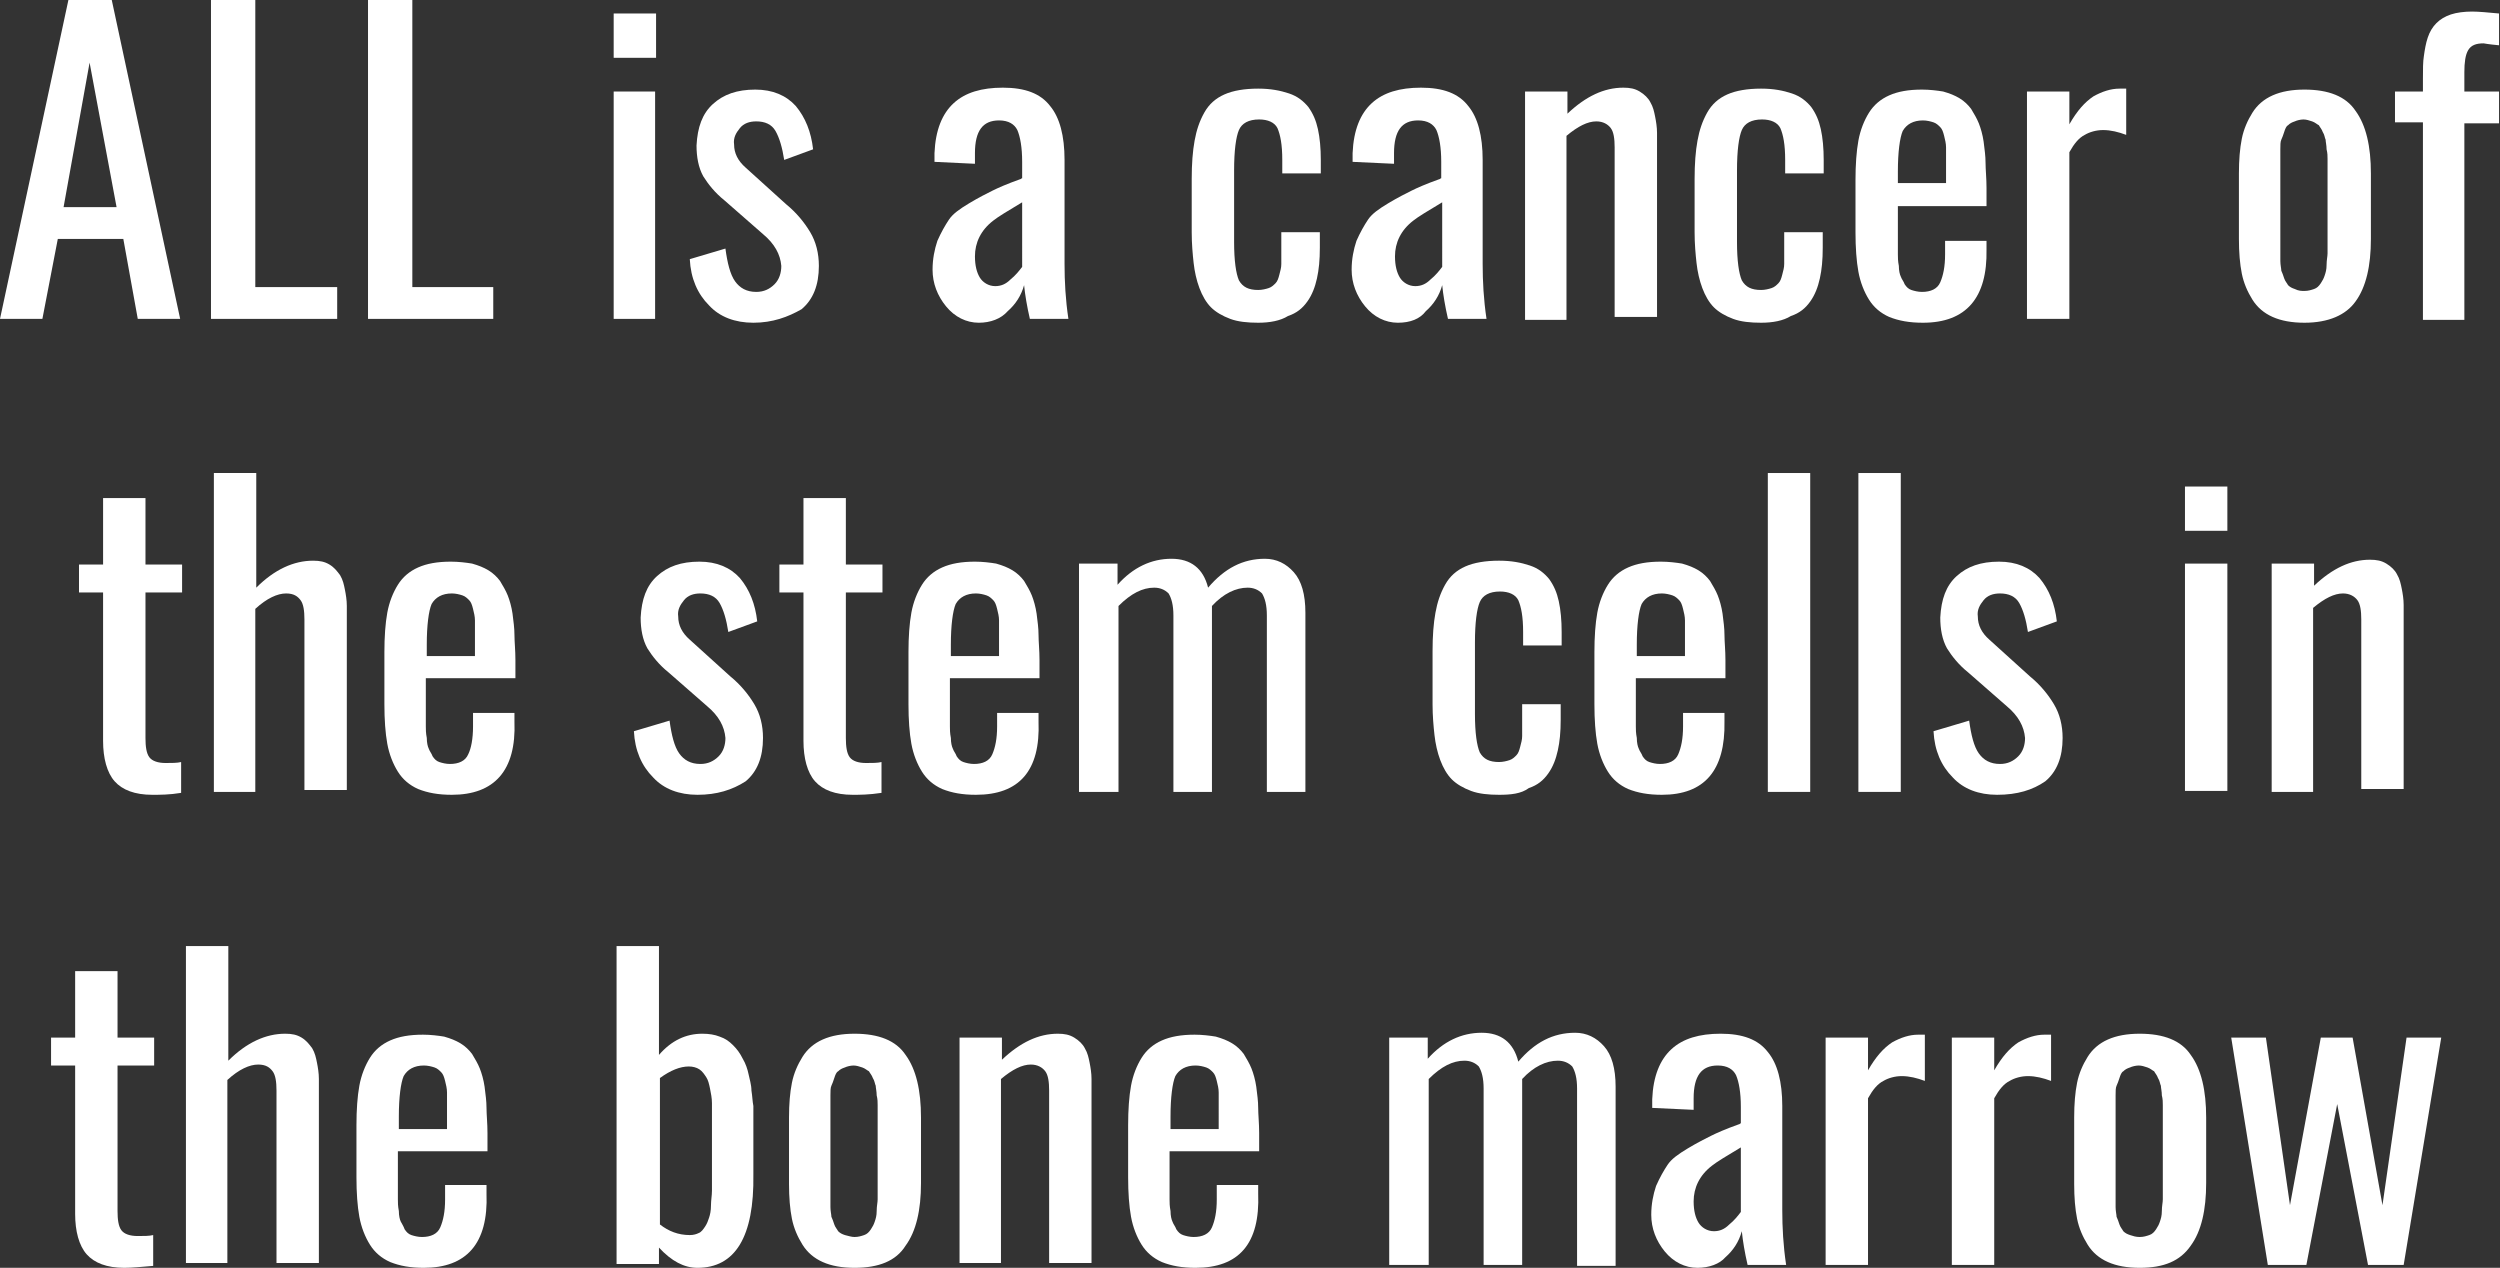
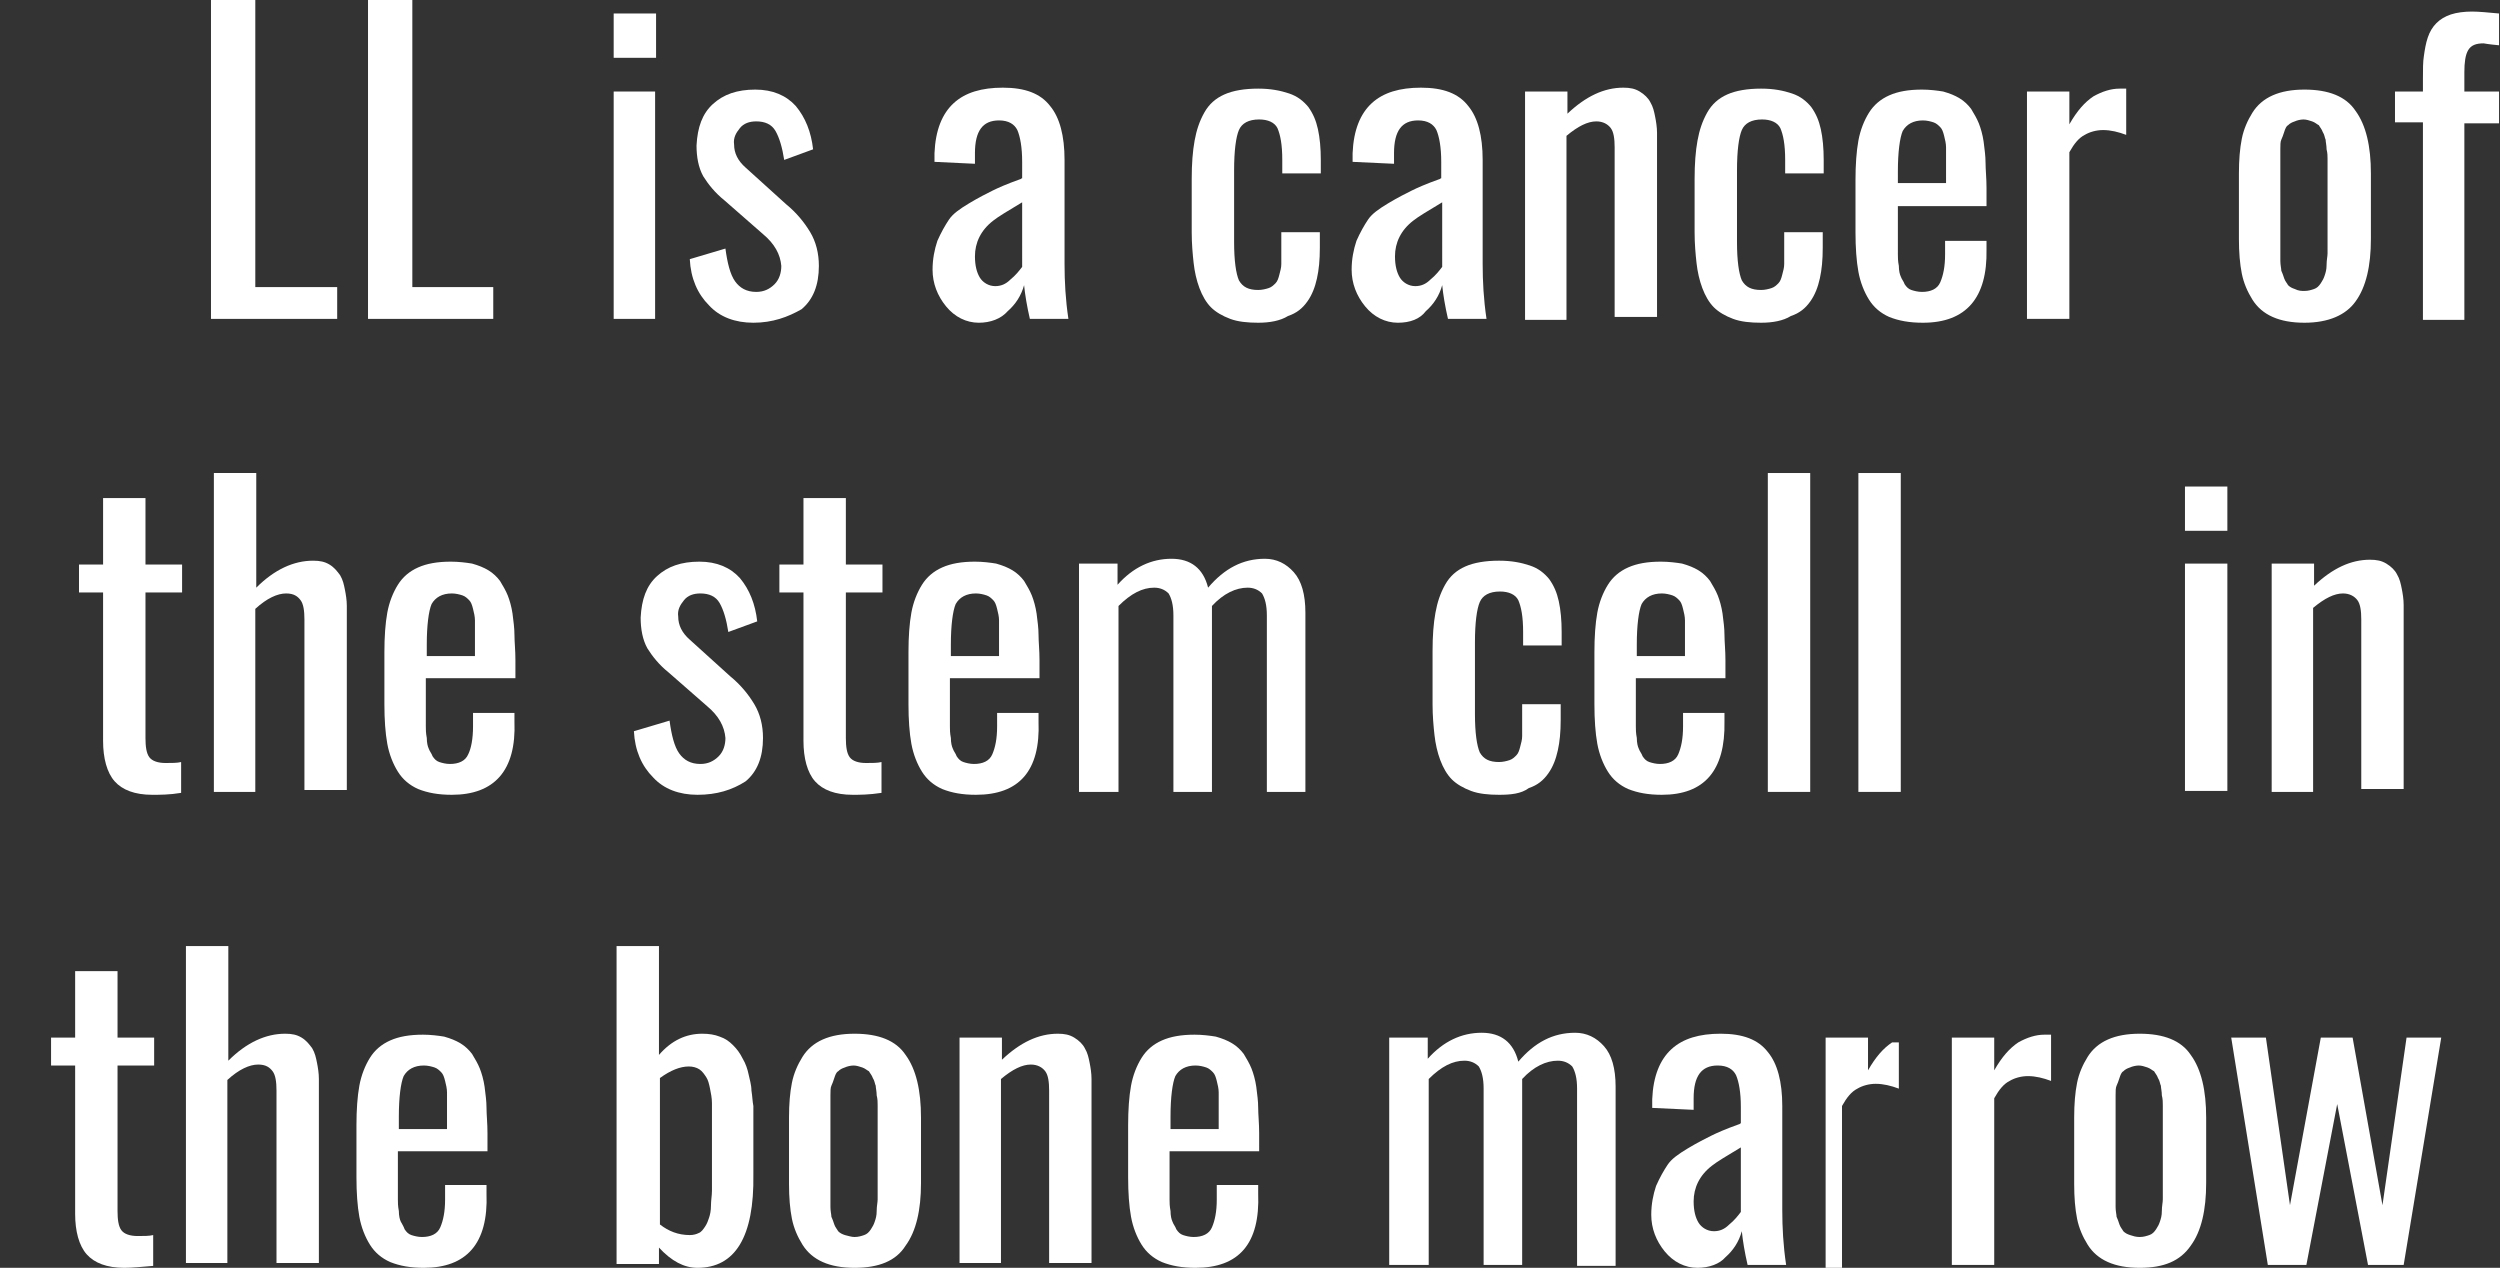
<svg xmlns="http://www.w3.org/2000/svg" version="1.1" x="0px" y="0px" width="259.5px" height="131.6px" viewBox="0 0 259.5 131.6" style="overflow:inherit;enable-background:new 0 0 259.5 131.6;" xml:space="preserve">
  <rect x="0" y="0" width="259.5" height="131.6" fill="#333333" stroke="none" />
  <style type="text/css">
	.st0{fill:#FFFFFF;}
</style>
  <defs>
</defs>
  <g>
-     <path class="st0" d="M0,33.1L7.1,0h4.5l7.1,33.1h-4.4l-1.5-8.3H6l-1.6,8.3H0z M6.6,21.5h5.5l-2.8-15L6.6,21.5z" />
    <path class="st0" d="M21.9,33.1V0h4.6v29.8H35v3.3H21.9z" />
    <path class="st0" d="M38.2,33.1V0h4.6v29.8h8.4v3.3H38.2z" />
    <path class="st0" d="M63.7,6V1.4h4.4V6H63.7z M63.7,33.1V9.5H68v23.6H63.7z" />
    <path class="st0" d="M78.2,33.5c-1.9,0-3.5-0.6-4.6-1.8c-1.2-1.2-1.9-2.8-2-4.8l3.7-1.1c0.2,1.5,0.5,2.7,1,3.4s1.2,1.1,2.2,1.1   c0.8,0,1.4-0.3,1.9-0.8c0.5-0.5,0.7-1.2,0.7-1.9c-0.1-1.2-0.7-2.3-1.9-3.3l-4-3.5c-1-0.8-1.7-1.7-2.2-2.5c-0.5-0.9-0.7-2-0.7-3.2   c0.1-1.9,0.6-3.3,1.7-4.3c1.1-1,2.5-1.5,4.4-1.5c1.8,0,3.2,0.6,4.2,1.7c1,1.2,1.6,2.7,1.8,4.5l-3,1.1c-0.2-1.3-0.5-2.3-0.9-3   s-1.1-1-2-1c-0.7,0-1.3,0.2-1.7,0.7c-0.4,0.5-0.7,1-0.6,1.7c0,0.9,0.4,1.7,1.2,2.4l4.2,3.8c1.1,0.9,1.9,1.9,2.5,2.9   c0.6,1,0.9,2.2,0.9,3.5c0,2-0.6,3.5-1.8,4.5C81.8,32.9,80.2,33.5,78.2,33.5z" />
    <path class="st0" d="M101.6,33.5c-1.3,0-2.5-0.6-3.4-1.7c-0.9-1.1-1.4-2.4-1.4-3.8c0-1.1,0.2-2.1,0.5-3c0.4-0.9,0.8-1.6,1.2-2.2   c0.4-0.6,1.1-1.1,2.1-1.7c1-0.6,1.8-1,2.4-1.3s1.5-0.7,2.9-1.2c0.1,0,0.1-0.1,0.2-0.1v-1.7c0-1.5-0.2-2.6-0.5-3.3   c-0.3-0.6-0.9-1-1.9-1c-1.7,0-2.5,1.1-2.5,3.4V17L97,16.8c0-0.2,0-0.5,0-0.9c0.1-2.4,0.8-4.1,2-5.2c1.2-1.1,2.9-1.6,5.1-1.6   c2.3,0,3.9,0.6,4.9,1.9c1,1.2,1.5,3.1,1.5,5.6v10.8c0,1.8,0.1,3.7,0.4,5.7h-4c-0.3-1.3-0.5-2.5-0.6-3.5c-0.3,1.1-0.9,2-1.7,2.7   C103.9,33.1,102.8,33.5,101.6,33.5z M103.3,29.7c0.6,0,1.1-0.2,1.6-0.7c0.5-0.4,0.9-0.9,1.2-1.3V21c-1.5,0.9-2.5,1.5-3,1.9   c-1.3,1-1.9,2.3-1.9,3.7c0,1,0.2,1.7,0.5,2.2S102.6,29.7,103.3,29.7z" />
    <path class="st0" d="M130.6,33.5c-1.1,0-2.1-0.1-2.9-0.4s-1.5-0.7-2-1.2c-0.5-0.5-0.9-1.2-1.2-2s-0.5-1.7-0.6-2.6   c-0.1-0.9-0.2-2-0.2-3.2v-5.5c0-1.6,0.1-2.9,0.3-4c0.2-1.1,0.5-2,1-2.9c0.5-0.9,1.2-1.5,2.1-1.9c0.9-0.4,2.1-0.6,3.5-0.6   c1.3,0,2.3,0.2,3.2,0.5c0.9,0.3,1.5,0.8,2,1.4c0.5,0.7,0.8,1.4,1,2.3s0.3,2,0.3,3.2V18h-4v-1.4c0-1.6-0.2-2.6-0.5-3.3   c-0.3-0.6-1-0.9-1.9-0.9c-1.1,0-1.8,0.4-2.1,1.1c-0.3,0.7-0.5,2.1-0.5,4.2v7.4c0,2,0.2,3.3,0.5,4c0.4,0.7,1,1,2,1   c0.4,0,0.8-0.1,1.1-0.2c0.3-0.1,0.5-0.3,0.7-0.5c0.2-0.2,0.3-0.5,0.4-0.9c0.1-0.4,0.2-0.7,0.2-1.1s0-0.8,0-1.4v-1.9h4v1.6   c0,1.3-0.1,2.3-0.3,3.2c-0.2,0.9-0.5,1.7-1,2.4c-0.5,0.7-1.1,1.2-2,1.5C132.9,33.3,131.8,33.5,130.6,33.5z" />
    <path class="st0" d="M145.1,33.5c-1.3,0-2.5-0.6-3.4-1.7c-0.9-1.1-1.4-2.4-1.4-3.8c0-1.1,0.2-2.1,0.5-3c0.4-0.9,0.8-1.6,1.2-2.2   c0.4-0.6,1.1-1.1,2.1-1.7c1-0.6,1.8-1,2.4-1.3s1.5-0.7,2.9-1.2c0.1,0,0.1-0.1,0.2-0.1v-1.7c0-1.5-0.2-2.6-0.5-3.3   c-0.3-0.6-0.9-1-1.9-1c-1.7,0-2.5,1.1-2.5,3.4V17l-4.3-0.2c0-0.2,0-0.5,0-0.9c0.1-2.4,0.8-4.1,2-5.2c1.2-1.1,2.9-1.6,5.1-1.6   c2.3,0,3.9,0.6,4.9,1.9c1,1.2,1.5,3.1,1.5,5.6v10.8c0,1.8,0.1,3.7,0.4,5.7h-4c-0.3-1.3-0.5-2.5-0.6-3.5c-0.3,1.1-0.9,2-1.7,2.7   C147.4,33.1,146.4,33.5,145.1,33.5z M146.9,29.7c0.6,0,1.1-0.2,1.6-0.7c0.5-0.4,0.9-0.9,1.2-1.3V21c-1.5,0.9-2.5,1.5-3,1.9   c-1.3,1-1.9,2.3-1.9,3.7c0,1,0.2,1.7,0.5,2.2S146.2,29.7,146.9,29.7z" />
    <path class="st0" d="M158.3,33.1V9.5h4.4v2.3c1.9-1.8,3.8-2.7,5.8-2.7c0.7,0,1.2,0.1,1.7,0.4c0.5,0.3,0.9,0.7,1.1,1.1   c0.3,0.5,0.4,1,0.5,1.5c0.1,0.5,0.2,1.1,0.2,1.7v19.1h-4.4V15.3c0-0.9-0.1-1.6-0.4-2s-0.8-0.7-1.5-0.7c-0.9,0-1.9,0.5-3.1,1.5v19.1   H158.3z" />
    <path class="st0" d="M182.8,33.5c-1.1,0-2.1-0.1-2.9-0.4s-1.5-0.7-2-1.2c-0.5-0.5-0.9-1.2-1.2-2s-0.5-1.7-0.6-2.6   c-0.1-0.9-0.2-2-0.2-3.2v-5.5c0-1.6,0.1-2.9,0.3-4c0.2-1.1,0.5-2,1-2.9c0.5-0.9,1.2-1.5,2.1-1.9c0.9-0.4,2.1-0.6,3.5-0.6   c1.3,0,2.3,0.2,3.2,0.5c0.9,0.3,1.5,0.8,2,1.4c0.5,0.7,0.8,1.4,1,2.3s0.3,2,0.3,3.2V18h-4v-1.4c0-1.6-0.2-2.6-0.5-3.3   c-0.3-0.6-1-0.9-1.9-0.9c-1.1,0-1.8,0.4-2.1,1.1c-0.3,0.7-0.5,2.1-0.5,4.2v7.4c0,2,0.2,3.3,0.5,4c0.4,0.7,1,1,2,1   c0.4,0,0.8-0.1,1.1-0.2c0.3-0.1,0.5-0.3,0.7-0.5c0.2-0.2,0.3-0.5,0.4-0.9c0.1-0.4,0.2-0.7,0.2-1.1s0-0.8,0-1.4v-1.9h4v1.6   c0,1.3-0.1,2.3-0.3,3.2c-0.2,0.9-0.5,1.7-1,2.4c-0.5,0.7-1.1,1.2-2,1.5C185.1,33.3,184,33.5,182.8,33.5z" />
    <path class="st0" d="M199.6,33.5c-1.4,0-2.5-0.2-3.5-0.6c-0.9-0.4-1.6-1-2.1-1.8c-0.5-0.8-0.9-1.8-1.1-2.9   c-0.2-1.1-0.3-2.5-0.3-4.1v-5.4c0-1.6,0.1-3,0.3-4.1c0.2-1.1,0.6-2.1,1.1-2.9s1.2-1.4,2.1-1.8c0.9-0.4,2-0.6,3.4-0.6   c0.8,0,1.6,0.1,2.2,0.2c0.7,0.2,1.2,0.4,1.7,0.7s0.9,0.7,1.2,1.1c0.3,0.5,0.6,1,0.8,1.5c0.2,0.5,0.4,1.2,0.5,1.9   c0.1,0.8,0.2,1.5,0.2,2.2c0,0.7,0.1,1.6,0.1,2.6l0,1.9H197v3.2c0,0.1,0,0.1,0,0.3c0,0.7,0,1.2,0,1.5c0,0.3,0,0.7,0.1,1.2   c0,0.5,0.1,0.9,0.2,1.1c0.1,0.3,0.3,0.5,0.4,0.8c0.2,0.3,0.4,0.5,0.7,0.6c0.3,0.1,0.7,0.2,1.1,0.2c0.9,0,1.6-0.3,1.9-1   s0.5-1.6,0.5-2.9v-1.4h4.3v0.9C206.3,30.9,204.1,33.5,199.6,33.5z M197,19h5v-2.1c0-0.6,0-1.2,0-1.6c0-0.4-0.1-0.8-0.2-1.2   c-0.1-0.4-0.2-0.7-0.4-0.9c-0.2-0.2-0.4-0.4-0.7-0.5c-0.3-0.1-0.7-0.2-1.1-0.2c-1,0-1.7,0.4-2.1,1.1c-0.3,0.7-0.5,2.2-0.5,4.2V19z" />
    <path class="st0" d="M210.4,33.1V9.5h4.4v3.4c0.8-1.4,1.6-2.3,2.5-2.9c0.9-0.5,1.8-0.8,2.7-0.8c0.3,0,0.5,0,0.7,0V14   c-0.8-0.3-1.6-0.5-2.4-0.5c-0.7,0-1.4,0.2-1.9,0.5c-0.6,0.3-1.1,0.9-1.6,1.8v17.3H210.4z" />
    <path class="st0" d="M239.2,33.5c-1.3,0-2.4-0.2-3.3-0.6c-0.9-0.4-1.6-1-2.1-1.8c-0.5-0.8-0.9-1.7-1.1-2.7c-0.2-1-0.3-2.2-0.3-3.6   v-6.8c0-1.4,0.1-2.6,0.3-3.6c0.2-1,0.6-1.9,1.1-2.7c0.5-0.8,1.2-1.4,2.1-1.8c0.9-0.4,2-0.6,3.3-0.6c2.5,0,4.3,0.7,5.3,2.2   c1.1,1.5,1.6,3.7,1.6,6.5v6.8c0,2.8-0.5,5-1.6,6.5C243.5,32.7,241.7,33.5,239.2,33.5z M239.2,30.2c0.4,0,0.7-0.1,1-0.2   c0.3-0.1,0.5-0.3,0.7-0.6c0.2-0.3,0.3-0.5,0.4-0.8c0.1-0.3,0.2-0.6,0.2-1.1c0-0.5,0.1-0.9,0.1-1.2c0-0.3,0-0.7,0-1.3v-7.4   c0-0.5,0-0.9,0-1.1c0-0.3,0-0.6-0.1-1c0-0.4-0.1-0.8-0.1-1c-0.1-0.2-0.1-0.5-0.3-0.8c-0.1-0.3-0.3-0.5-0.4-0.7   c-0.2-0.1-0.4-0.3-0.7-0.4c-0.3-0.1-0.6-0.2-0.9-0.2c-0.3,0-0.7,0.1-0.9,0.2c-0.3,0.1-0.5,0.2-0.7,0.4c-0.2,0.1-0.3,0.4-0.4,0.7   c-0.1,0.3-0.2,0.6-0.3,0.8c-0.1,0.2-0.1,0.6-0.1,1c0,0.4,0,0.8,0,1c0,0.3,0,0.6,0,1.1V25c0,0.5,0,0.9,0,1.1c0,0.3,0,0.6,0,1   c0,0.4,0.1,0.8,0.1,1c0.1,0.2,0.2,0.5,0.3,0.8s0.3,0.5,0.4,0.7c0.2,0.2,0.4,0.3,0.7,0.4C238.6,30.2,238.9,30.2,239.2,30.2z" />
    <path class="st0" d="M251.5,33.1V12.7h-2.9V9.5h2.9V8.2c0-1,0-1.8,0.1-2.4c0.1-0.7,0.2-1.3,0.4-1.9c0.2-0.6,0.5-1.1,0.9-1.5   c0.4-0.4,0.9-0.7,1.5-0.9c0.6-0.2,1.4-0.3,2.2-0.3c0.7,0,1.7,0.1,2.8,0.2v3.3c-1.1-0.1-1.6-0.2-1.6-0.2c-0.8,0-1.3,0.2-1.6,0.7   c-0.3,0.5-0.4,1.3-0.4,2.3v2h3.6v3.3h-3.6v20.4H251.5z" />
    <path class="st0" d="M15.8,82.5c-1.8,0-3.1-0.5-3.9-1.4c-0.8-0.9-1.2-2.4-1.2-4.2V61.5H8.2v-2.9h2.5v-6.9h4.4v6.9h3.8v2.9h-3.8   v15.1c0,0.9,0.1,1.6,0.4,2c0.3,0.4,0.9,0.6,1.7,0.6c0.6,0,1.2,0,1.6-0.1v3.2C17.6,82.5,16.6,82.5,15.8,82.5z" />
    <path class="st0" d="M22.2,82.2V49.1h4.4V61c1.9-1.9,3.9-2.8,5.9-2.8c0.7,0,1.2,0.1,1.7,0.4s0.8,0.7,1.1,1.1c0.3,0.5,0.4,1,0.5,1.5   c0.1,0.5,0.2,1.1,0.2,1.7v19.1h-4.4V64.3c0-0.9-0.1-1.6-0.4-2c-0.3-0.4-0.7-0.7-1.5-0.7c-0.9,0-2,0.5-3.2,1.6v19H22.2z" />
    <path class="st0" d="M46.9,82.5c-1.4,0-2.5-0.2-3.5-0.6c-0.9-0.4-1.6-1-2.1-1.8c-0.5-0.8-0.9-1.8-1.1-2.9c-0.2-1.1-0.3-2.5-0.3-4.1   v-5.4c0-1.6,0.1-3,0.3-4.1c0.2-1.1,0.6-2.1,1.1-2.9c0.5-0.8,1.2-1.4,2.1-1.8c0.9-0.4,2-0.6,3.4-0.6c0.8,0,1.6,0.1,2.2,0.2   c0.7,0.2,1.2,0.4,1.7,0.7s0.9,0.7,1.2,1.1c0.3,0.5,0.6,1,0.8,1.5c0.2,0.5,0.4,1.2,0.5,1.9c0.1,0.8,0.2,1.5,0.2,2.2   c0,0.7,0.1,1.6,0.1,2.6l0,1.9h-9.3v3.2c0,0.1,0,0.1,0,0.3c0,0.7,0,1.2,0,1.5c0,0.3,0,0.7,0.1,1.2c0,0.5,0.1,0.9,0.2,1.1   c0.1,0.3,0.3,0.5,0.4,0.8c0.2,0.3,0.4,0.5,0.7,0.6c0.3,0.1,0.7,0.2,1.1,0.2c0.9,0,1.6-0.3,1.9-1c0.3-0.6,0.5-1.6,0.5-2.9V74h4.3   v0.9C53.6,80,51.3,82.5,46.9,82.5z M44.3,68.1h5v-2.1c0-0.6,0-1.2,0-1.6c0-0.4-0.1-0.8-0.2-1.2c-0.1-0.4-0.2-0.7-0.4-0.9   c-0.2-0.2-0.4-0.4-0.7-0.5c-0.3-0.1-0.7-0.2-1.1-0.2c-1,0-1.7,0.4-2.1,1.1c-0.3,0.7-0.5,2.2-0.5,4.2V68.1z" />
    <path class="st0" d="M72.4,82.5c-1.9,0-3.5-0.6-4.6-1.8c-1.2-1.2-1.9-2.8-2-4.8l3.7-1.1c0.2,1.5,0.5,2.7,1,3.4s1.2,1.1,2.2,1.1   c0.8,0,1.4-0.3,1.9-0.8c0.5-0.5,0.7-1.2,0.7-1.9c-0.1-1.2-0.7-2.3-1.9-3.3l-4-3.5c-1-0.8-1.7-1.7-2.2-2.5c-0.5-0.9-0.7-2-0.7-3.2   c0.1-1.9,0.6-3.3,1.7-4.3c1.1-1,2.5-1.5,4.4-1.5c1.8,0,3.2,0.6,4.2,1.7c1,1.2,1.6,2.7,1.8,4.5l-3,1.1c-0.2-1.3-0.5-2.3-0.9-3   s-1.1-1-2-1c-0.7,0-1.3,0.2-1.7,0.7c-0.4,0.5-0.7,1-0.6,1.7c0,0.9,0.4,1.7,1.2,2.4l4.2,3.8c1.1,0.9,1.9,1.9,2.5,2.9   c0.6,1,0.9,2.2,0.9,3.5c0,2-0.6,3.5-1.8,4.5C76,82,74.4,82.5,72.4,82.5z" />
    <path class="st0" d="M88.5,82.5c-1.8,0-3.1-0.5-3.9-1.4c-0.8-0.9-1.2-2.4-1.2-4.2V61.5h-2.5v-2.9h2.5v-6.9h4.4v6.9h3.8v2.9h-3.8   v15.1c0,0.9,0.1,1.6,0.4,2c0.3,0.4,0.9,0.6,1.7,0.6c0.6,0,1.2,0,1.6-0.1v3.2C90.2,82.5,89.2,82.5,88.5,82.5z" />
    <path class="st0" d="M101.3,82.5c-1.4,0-2.5-0.2-3.5-0.6c-0.9-0.4-1.6-1-2.1-1.8c-0.5-0.8-0.9-1.8-1.1-2.9   c-0.2-1.1-0.3-2.5-0.3-4.1v-5.4c0-1.6,0.1-3,0.3-4.1c0.2-1.1,0.6-2.1,1.1-2.9s1.2-1.4,2.1-1.8c0.9-0.4,2-0.6,3.4-0.6   c0.8,0,1.6,0.1,2.2,0.2c0.7,0.2,1.2,0.4,1.7,0.7s0.9,0.7,1.2,1.1c0.3,0.5,0.6,1,0.8,1.5c0.2,0.5,0.4,1.2,0.5,1.9   c0.1,0.8,0.2,1.5,0.2,2.2c0,0.7,0.1,1.6,0.1,2.6l0,1.9h-9.3v3.2c0,0.1,0,0.1,0,0.3c0,0.7,0,1.2,0,1.5c0,0.3,0,0.7,0.1,1.2   c0,0.5,0.1,0.9,0.2,1.1c0.1,0.3,0.3,0.5,0.4,0.8c0.2,0.3,0.4,0.5,0.7,0.6c0.3,0.1,0.7,0.2,1.1,0.2c0.9,0,1.6-0.3,1.9-1   s0.5-1.6,0.5-2.9V74h4.3v0.9C108,80,105.8,82.5,101.3,82.5z M98.7,68.1h5v-2.1c0-0.6,0-1.2,0-1.6c0-0.4-0.1-0.8-0.2-1.2   c-0.1-0.4-0.2-0.7-0.4-0.9c-0.2-0.2-0.4-0.4-0.7-0.5c-0.3-0.1-0.7-0.2-1.1-0.2c-1,0-1.7,0.4-2.1,1.1c-0.3,0.7-0.5,2.2-0.5,4.2V68.1   z" />
    <path class="st0" d="M112,82.2V58.5h4v2.2c1.6-1.8,3.5-2.7,5.6-2.7c2,0,3.3,1,3.8,3c1.7-2,3.6-3,5.9-3c1.2,0,2.2,0.5,3,1.4   c0.8,0.9,1.2,2.3,1.2,4.2v18.6h-4V63.9c0-1.1-0.2-1.8-0.5-2.3c-0.4-0.4-0.9-0.6-1.5-0.6c-1.2,0-2.5,0.6-3.7,1.9c0,0.2,0,0.4,0,0.7   v18.6h-4V63.9c0-1.1-0.2-1.8-0.5-2.3c-0.4-0.4-0.9-0.6-1.5-0.6c-1.2,0-2.4,0.6-3.7,1.9v19.3H112z" />
    <path class="st0" d="M155.6,82.5c-1.1,0-2.1-0.1-2.9-0.4s-1.5-0.7-2-1.2c-0.5-0.5-0.9-1.2-1.2-2s-0.5-1.7-0.6-2.6   c-0.1-0.9-0.2-2-0.2-3.2v-5.5c0-1.6,0.1-2.9,0.3-4c0.2-1.1,0.5-2,1-2.9c0.5-0.9,1.2-1.5,2.1-1.9c0.9-0.4,2.1-0.6,3.5-0.6   c1.3,0,2.3,0.2,3.2,0.5c0.9,0.3,1.5,0.8,2,1.4c0.5,0.7,0.8,1.4,1,2.3s0.3,2,0.3,3.2v1.4h-4v-1.4c0-1.6-0.2-2.6-0.5-3.3   c-0.3-0.6-1-0.9-1.9-0.9c-1.1,0-1.8,0.4-2.1,1.1c-0.3,0.7-0.5,2.1-0.5,4.2v7.4c0,2,0.2,3.3,0.5,4c0.4,0.7,1,1,2,1   c0.4,0,0.8-0.1,1.1-0.2c0.3-0.1,0.5-0.3,0.7-0.5c0.2-0.2,0.3-0.5,0.4-0.9c0.1-0.4,0.2-0.7,0.2-1.1s0-0.8,0-1.4v-1.9h4v1.6   c0,1.3-0.1,2.3-0.3,3.2c-0.2,0.9-0.5,1.7-1,2.4c-0.5,0.7-1.1,1.2-2,1.5C157.9,82.4,156.8,82.5,155.6,82.5z" />
    <path class="st0" d="M172.5,82.5c-1.4,0-2.5-0.2-3.5-0.6c-0.9-0.4-1.6-1-2.1-1.8c-0.5-0.8-0.9-1.8-1.1-2.9   c-0.2-1.1-0.3-2.5-0.3-4.1v-5.4c0-1.6,0.1-3,0.3-4.1c0.2-1.1,0.6-2.1,1.1-2.9s1.2-1.4,2.1-1.8c0.9-0.4,2-0.6,3.4-0.6   c0.8,0,1.6,0.1,2.2,0.2c0.7,0.2,1.2,0.4,1.7,0.7s0.9,0.7,1.2,1.1c0.3,0.5,0.6,1,0.8,1.5c0.2,0.5,0.4,1.2,0.5,1.9   c0.1,0.8,0.2,1.5,0.2,2.2c0,0.7,0.1,1.6,0.1,2.6l0,1.9h-9.3v3.2c0,0.1,0,0.1,0,0.3c0,0.7,0,1.2,0,1.5c0,0.3,0,0.7,0.1,1.2   c0,0.5,0.1,0.9,0.2,1.1c0.1,0.3,0.3,0.5,0.4,0.8c0.2,0.3,0.4,0.5,0.7,0.6c0.3,0.1,0.7,0.2,1.1,0.2c0.9,0,1.6-0.3,1.9-1   s0.5-1.6,0.5-2.9V74h4.3v0.9C179.1,80,176.9,82.5,172.5,82.5z M169.9,68.1h5v-2.1c0-0.6,0-1.2,0-1.6c0-0.4-0.1-0.8-0.2-1.2   c-0.1-0.4-0.2-0.7-0.4-0.9c-0.2-0.2-0.4-0.4-0.7-0.5c-0.3-0.1-0.7-0.2-1.1-0.2c-1,0-1.7,0.4-2.1,1.1c-0.3,0.7-0.5,2.2-0.5,4.2V68.1   z" />
    <path class="st0" d="M183.5,82.2V49.1h4.4v33.1H183.5z" />
    <path class="st0" d="M192.9,82.2V49.1h4.4v33.1H192.9z" />
-     <path class="st0" d="M207.3,82.5c-1.9,0-3.5-0.6-4.6-1.8c-1.2-1.2-1.9-2.8-2-4.8l3.7-1.1c0.2,1.5,0.5,2.7,1,3.4s1.2,1.1,2.2,1.1   c0.8,0,1.4-0.3,1.9-0.8c0.5-0.5,0.7-1.2,0.7-1.9c-0.1-1.2-0.7-2.3-1.9-3.3l-4-3.5c-1-0.8-1.7-1.7-2.2-2.5c-0.5-0.9-0.7-2-0.7-3.2   c0.1-1.9,0.6-3.3,1.7-4.3c1.1-1,2.5-1.5,4.4-1.5c1.8,0,3.2,0.6,4.2,1.7c1,1.2,1.6,2.7,1.8,4.5l-3,1.1c-0.2-1.3-0.5-2.3-0.9-3   s-1.1-1-2-1c-0.7,0-1.3,0.2-1.7,0.7c-0.4,0.5-0.7,1-0.6,1.7c0,0.9,0.4,1.7,1.2,2.4l4.2,3.8c1.1,0.9,1.9,1.9,2.5,2.9   c0.6,1,0.9,2.2,0.9,3.5c0,2-0.6,3.5-1.8,4.5C211,82,209.4,82.5,207.3,82.5z" />
    <path class="st0" d="M226.8,55.1v-4.6h4.4v4.6H226.8z M226.8,82.2V58.5h4.4v23.6H226.8z" />
    <path class="st0" d="M235.8,82.2V58.5h4.4v2.3c1.9-1.8,3.8-2.7,5.8-2.7c0.7,0,1.2,0.1,1.7,0.4c0.5,0.3,0.9,0.7,1.1,1.1   c0.3,0.5,0.4,1,0.5,1.5c0.1,0.5,0.2,1.1,0.2,1.7v19.1h-4.4V64.3c0-0.9-0.1-1.6-0.4-2s-0.8-0.7-1.5-0.7c-0.9,0-1.9,0.5-3.1,1.5v19.1   H235.8z" />
    <path class="st0" d="M12.9,131.6c-1.8,0-3.1-0.5-3.9-1.4c-0.8-0.9-1.2-2.4-1.2-4.2v-15.4H5.3v-2.9h2.5v-6.9h4.4v6.9H16v2.9h-3.8   v15.1c0,0.9,0.1,1.6,0.4,2c0.3,0.4,0.9,0.6,1.7,0.6c0.6,0,1.2,0,1.6-0.1v3.2C14.7,131.5,13.7,131.6,12.9,131.6z" />
    <path class="st0" d="M19.3,131.3V98.2h4.4v11.9c1.9-1.9,3.9-2.8,5.9-2.8c0.7,0,1.2,0.1,1.7,0.4c0.5,0.3,0.8,0.7,1.1,1.1   c0.3,0.5,0.4,1,0.5,1.5c0.1,0.5,0.2,1.1,0.2,1.7v19.1h-4.4v-17.9c0-0.9-0.1-1.6-0.4-2c-0.3-0.4-0.7-0.7-1.5-0.7   c-0.9,0-2,0.5-3.2,1.6v19H19.3z" />
    <path class="st0" d="M44,131.6c-1.4,0-2.5-0.2-3.5-0.6c-0.9-0.4-1.6-1-2.1-1.8c-0.5-0.8-0.9-1.8-1.1-2.9c-0.2-1.1-0.3-2.5-0.3-4.1   v-5.4c0-1.6,0.1-3,0.3-4.1c0.2-1.1,0.6-2.1,1.1-2.9c0.5-0.8,1.2-1.4,2.1-1.8c0.9-0.4,2-0.6,3.4-0.6c0.8,0,1.6,0.1,2.2,0.2   c0.7,0.2,1.2,0.4,1.7,0.7c0.5,0.3,0.9,0.7,1.2,1.1c0.3,0.5,0.6,1,0.8,1.5c0.2,0.5,0.4,1.2,0.5,1.9c0.1,0.8,0.2,1.5,0.2,2.2   c0,0.7,0.1,1.6,0.1,2.6l0,1.9h-9.3v3.2c0,0.1,0,0.1,0,0.3c0,0.7,0,1.2,0,1.5c0,0.3,0,0.7,0.1,1.2c0,0.5,0.1,0.9,0.2,1.1   s0.3,0.5,0.4,0.8c0.2,0.3,0.4,0.5,0.7,0.6c0.3,0.1,0.7,0.2,1.1,0.2c0.9,0,1.6-0.3,1.9-1s0.5-1.6,0.5-2.9V123h4.3v0.9   C50.7,129.1,48.4,131.6,44,131.6z M41.4,117.2h5V115c0-0.6,0-1.2,0-1.6c0-0.4-0.1-0.8-0.2-1.2c-0.1-0.4-0.2-0.7-0.4-0.9   c-0.2-0.2-0.4-0.4-0.7-0.5c-0.3-0.1-0.7-0.2-1.1-0.2c-1,0-1.7,0.4-2.1,1.1c-0.3,0.7-0.5,2.2-0.5,4.2V117.2z" />
    <path class="st0" d="M72.4,131.6c-1.4,0-2.7-0.7-4-2.1v1.7h-4.4V98.2h4.4v11.3c1.3-1.5,2.8-2.2,4.5-2.2c0.7,0,1.3,0.1,1.8,0.3   c0.6,0.2,1,0.5,1.4,0.9c0.4,0.4,0.7,0.8,1,1.4c0.3,0.5,0.5,1.1,0.6,1.6s0.3,1.1,0.3,1.7c0.1,0.6,0.1,1.1,0.2,1.6c0,0.5,0,0.9,0,1.4   v5.7C78.3,128.4,76.3,131.6,72.4,131.6z M71.6,128.2c0.4,0,0.7-0.1,0.9-0.2c0.3-0.1,0.5-0.4,0.7-0.7c0.2-0.3,0.3-0.6,0.4-0.9   c0.1-0.3,0.2-0.7,0.2-1.3c0-0.5,0.1-1,0.1-1.5c0-0.4,0-1,0-1.7v-5.7c0-0.7,0-1.2,0-1.7s-0.1-1-0.2-1.5c-0.1-0.5-0.2-0.9-0.4-1.2   c-0.2-0.3-0.4-0.6-0.7-0.8c-0.3-0.2-0.7-0.3-1.1-0.3c-0.9,0-1.9,0.4-3,1.2v15.2C69.4,127.8,70.4,128.2,71.6,128.2z" />
    <path class="st0" d="M88.7,131.6c-1.3,0-2.4-0.2-3.3-0.6c-0.9-0.4-1.6-1-2.1-1.8c-0.5-0.8-0.9-1.7-1.1-2.7c-0.2-1-0.3-2.2-0.3-3.6   V116c0-1.4,0.1-2.6,0.3-3.6c0.2-1,0.6-1.9,1.1-2.7c0.5-0.8,1.2-1.4,2.1-1.8c0.9-0.4,2-0.6,3.3-0.6c2.5,0,4.3,0.7,5.3,2.2   c1.1,1.5,1.6,3.7,1.6,6.5v6.8c0,2.8-0.5,5-1.6,6.5C93,130.9,91.2,131.6,88.7,131.6z M88.7,128.4c0.4,0,0.7-0.1,1-0.2   c0.3-0.1,0.5-0.3,0.7-0.6c0.2-0.3,0.3-0.5,0.4-0.8c0.1-0.3,0.2-0.6,0.2-1.1c0-0.5,0.1-0.9,0.1-1.2c0-0.3,0-0.7,0-1.3v-7.4   c0-0.5,0-0.9,0-1.1c0-0.3,0-0.6-0.1-1c0-0.4-0.1-0.8-0.1-1c-0.1-0.2-0.1-0.5-0.3-0.8c-0.1-0.3-0.3-0.5-0.4-0.7   c-0.2-0.1-0.4-0.3-0.7-0.4c-0.3-0.1-0.6-0.2-0.9-0.2c-0.3,0-0.7,0.1-0.9,0.2c-0.3,0.1-0.5,0.2-0.7,0.4c-0.2,0.1-0.3,0.4-0.4,0.7   c-0.1,0.3-0.2,0.6-0.3,0.8c-0.1,0.2-0.1,0.6-0.1,1c0,0.4,0,0.8,0,1c0,0.3,0,0.6,0,1.1v7.4c0,0.5,0,0.9,0,1.1c0,0.3,0,0.6,0,1   c0,0.4,0.1,0.8,0.1,1c0.1,0.2,0.2,0.5,0.3,0.8s0.3,0.5,0.4,0.7c0.2,0.2,0.4,0.3,0.7,0.4C88.1,128.3,88.4,128.4,88.7,128.4z" />
    <path class="st0" d="M99.6,131.3v-23.6h4.4v2.3c1.9-1.8,3.8-2.7,5.8-2.7c0.7,0,1.2,0.1,1.7,0.4c0.5,0.3,0.9,0.7,1.1,1.1   c0.3,0.5,0.4,1,0.5,1.5c0.1,0.5,0.2,1.1,0.2,1.7v19.1h-4.4v-17.9c0-0.9-0.1-1.6-0.4-2s-0.8-0.7-1.5-0.7c-0.9,0-1.9,0.5-3.1,1.5   v19.1H99.6z" />
    <path class="st0" d="M124.1,131.6c-1.4,0-2.5-0.2-3.5-0.6c-0.9-0.4-1.6-1-2.1-1.8c-0.5-0.8-0.9-1.8-1.1-2.9   c-0.2-1.1-0.3-2.5-0.3-4.1v-5.4c0-1.6,0.1-3,0.3-4.1c0.2-1.1,0.6-2.1,1.1-2.9s1.2-1.4,2.1-1.8c0.9-0.4,2-0.6,3.4-0.6   c0.8,0,1.6,0.1,2.2,0.2c0.7,0.2,1.2,0.4,1.7,0.7s0.9,0.7,1.2,1.1c0.3,0.5,0.6,1,0.8,1.5c0.2,0.5,0.4,1.2,0.5,1.9   c0.1,0.8,0.2,1.5,0.2,2.2c0,0.7,0.1,1.6,0.1,2.6l0,1.9h-9.3v3.2c0,0.1,0,0.1,0,0.3c0,0.7,0,1.2,0,1.5c0,0.3,0,0.7,0.1,1.2   c0,0.5,0.1,0.9,0.2,1.1c0.1,0.3,0.3,0.5,0.4,0.8c0.2,0.3,0.4,0.5,0.7,0.6c0.3,0.1,0.7,0.2,1.1,0.2c0.9,0,1.6-0.3,1.9-1   s0.5-1.6,0.5-2.9V123h4.3v0.9C130.8,129.1,128.6,131.6,124.1,131.6z M121.5,117.2h5V115c0-0.6,0-1.2,0-1.6c0-0.4-0.1-0.8-0.2-1.2   c-0.1-0.4-0.2-0.7-0.4-0.9c-0.2-0.2-0.4-0.4-0.7-0.5c-0.3-0.1-0.7-0.2-1.1-0.2c-1,0-1.7,0.4-2.1,1.1c-0.3,0.7-0.5,2.2-0.5,4.2   V117.2z" />
    <path class="st0" d="M144.2,131.3v-23.6h4v2.2c1.6-1.8,3.5-2.7,5.6-2.7c2,0,3.3,1,3.8,3c1.7-2,3.6-3,5.9-3c1.2,0,2.2,0.5,3,1.4   c0.8,0.9,1.2,2.3,1.2,4.2v18.6h-4V113c0-1.1-0.2-1.8-0.5-2.3c-0.4-0.4-0.9-0.6-1.5-0.6c-1.2,0-2.5,0.6-3.7,1.9c0,0.2,0,0.4,0,0.7   v18.6h-4V113c0-1.1-0.2-1.8-0.5-2.3c-0.4-0.4-0.9-0.6-1.5-0.6c-1.2,0-2.4,0.6-3.7,1.9v19.3H144.2z" />
    <path class="st0" d="M176.2,131.6c-1.3,0-2.5-0.6-3.4-1.7c-0.9-1.1-1.4-2.4-1.4-3.8c0-1.1,0.2-2.1,0.5-3c0.4-0.9,0.8-1.6,1.2-2.2   c0.4-0.6,1.1-1.1,2.1-1.7c1-0.6,1.8-1,2.4-1.3s1.5-0.7,2.9-1.2c0.1,0,0.1-0.1,0.2-0.1v-1.7c0-1.5-0.2-2.6-0.5-3.3   c-0.3-0.6-0.9-1-1.9-1c-1.7,0-2.5,1.1-2.5,3.4v1.2l-4.3-0.2c0-0.2,0-0.5,0-0.9c0.1-2.4,0.8-4.1,2-5.2c1.2-1.1,2.9-1.6,5.1-1.6   c2.3,0,3.9,0.6,4.9,1.9c1,1.2,1.5,3.1,1.5,5.6v10.8c0,1.8,0.1,3.7,0.4,5.7h-4c-0.3-1.3-0.5-2.5-0.6-3.5c-0.3,1.1-0.9,2-1.7,2.7   C178.5,131.2,177.4,131.6,176.2,131.6z M177.9,127.8c0.6,0,1.1-0.2,1.6-0.7c0.5-0.4,0.9-0.9,1.2-1.3v-6.7c-1.5,0.9-2.5,1.5-3,1.9   c-1.3,1-1.9,2.3-1.9,3.7c0,1,0.2,1.7,0.5,2.2S177.2,127.8,177.9,127.8z" />
-     <path class="st0" d="M189.5,131.3v-23.6h4.4v3.4c0.8-1.4,1.6-2.3,2.5-2.9c0.9-0.5,1.8-0.8,2.7-0.8c0.3,0,0.5,0,0.7,0v4.8   c-0.8-0.3-1.6-0.5-2.4-0.5c-0.7,0-1.4,0.2-1.9,0.5c-0.6,0.3-1.1,0.9-1.6,1.8v17.3H189.5z" />
+     <path class="st0" d="M189.5,131.3v-23.6h4.4v3.4c0.8-1.4,1.6-2.3,2.5-2.9c0.3,0,0.5,0,0.7,0v4.8   c-0.8-0.3-1.6-0.5-2.4-0.5c-0.7,0-1.4,0.2-1.9,0.5c-0.6,0.3-1.1,0.9-1.6,1.8v17.3H189.5z" />
    <path class="st0" d="M202.6,131.3v-23.6h4.4v3.4c0.8-1.4,1.6-2.3,2.5-2.9c0.9-0.5,1.8-0.8,2.7-0.8c0.3,0,0.5,0,0.7,0v4.8   c-0.8-0.3-1.6-0.5-2.4-0.5c-0.7,0-1.4,0.2-1.9,0.5c-0.6,0.3-1.1,0.9-1.6,1.8v17.3H202.6z" />
    <path class="st0" d="M222.1,131.6c-1.3,0-2.4-0.2-3.3-0.6c-0.9-0.4-1.6-1-2.1-1.8c-0.5-0.8-0.9-1.7-1.1-2.7c-0.2-1-0.3-2.2-0.3-3.6   V116c0-1.4,0.1-2.6,0.3-3.6c0.2-1,0.6-1.9,1.1-2.7c0.5-0.8,1.2-1.4,2.1-1.8c0.9-0.4,2-0.6,3.3-0.6c2.5,0,4.3,0.7,5.3,2.2   c1.1,1.5,1.6,3.7,1.6,6.5v6.8c0,2.8-0.5,5-1.6,6.5C226.3,130.9,224.6,131.6,222.1,131.6z M222.1,128.4c0.4,0,0.7-0.1,1-0.2   c0.3-0.1,0.5-0.3,0.7-0.6c0.2-0.3,0.3-0.5,0.4-0.8c0.1-0.3,0.2-0.6,0.2-1.1c0-0.5,0.1-0.9,0.1-1.2c0-0.3,0-0.7,0-1.3v-7.4   c0-0.5,0-0.9,0-1.1c0-0.3,0-0.6-0.1-1c0-0.4-0.1-0.8-0.1-1c-0.1-0.2-0.1-0.5-0.3-0.8c-0.1-0.3-0.3-0.5-0.4-0.7   c-0.2-0.1-0.4-0.3-0.7-0.4c-0.3-0.1-0.6-0.2-0.9-0.2c-0.3,0-0.7,0.1-0.9,0.2c-0.3,0.1-0.5,0.2-0.7,0.4c-0.2,0.1-0.3,0.4-0.4,0.7   c-0.1,0.3-0.2,0.6-0.3,0.8c-0.1,0.2-0.1,0.6-0.1,1c0,0.4,0,0.8,0,1c0,0.3,0,0.6,0,1.1v7.4c0,0.5,0,0.9,0,1.1c0,0.3,0,0.6,0,1   c0,0.4,0.1,0.8,0.1,1c0.1,0.2,0.2,0.5,0.3,0.8s0.3,0.5,0.4,0.7c0.2,0.2,0.4,0.3,0.7,0.4C221.4,128.3,221.7,128.4,222.1,128.4z" />
    <path class="st0" d="M235.4,131.3l-3.8-23.6h3.6l2.5,17.4l3.2-17.4h3.3l3.1,17.4l2.5-17.4h3.6l-3.9,23.6h-3.7l-3.2-16.7l-3.2,16.7   H235.4z" />
  </g>
</svg>